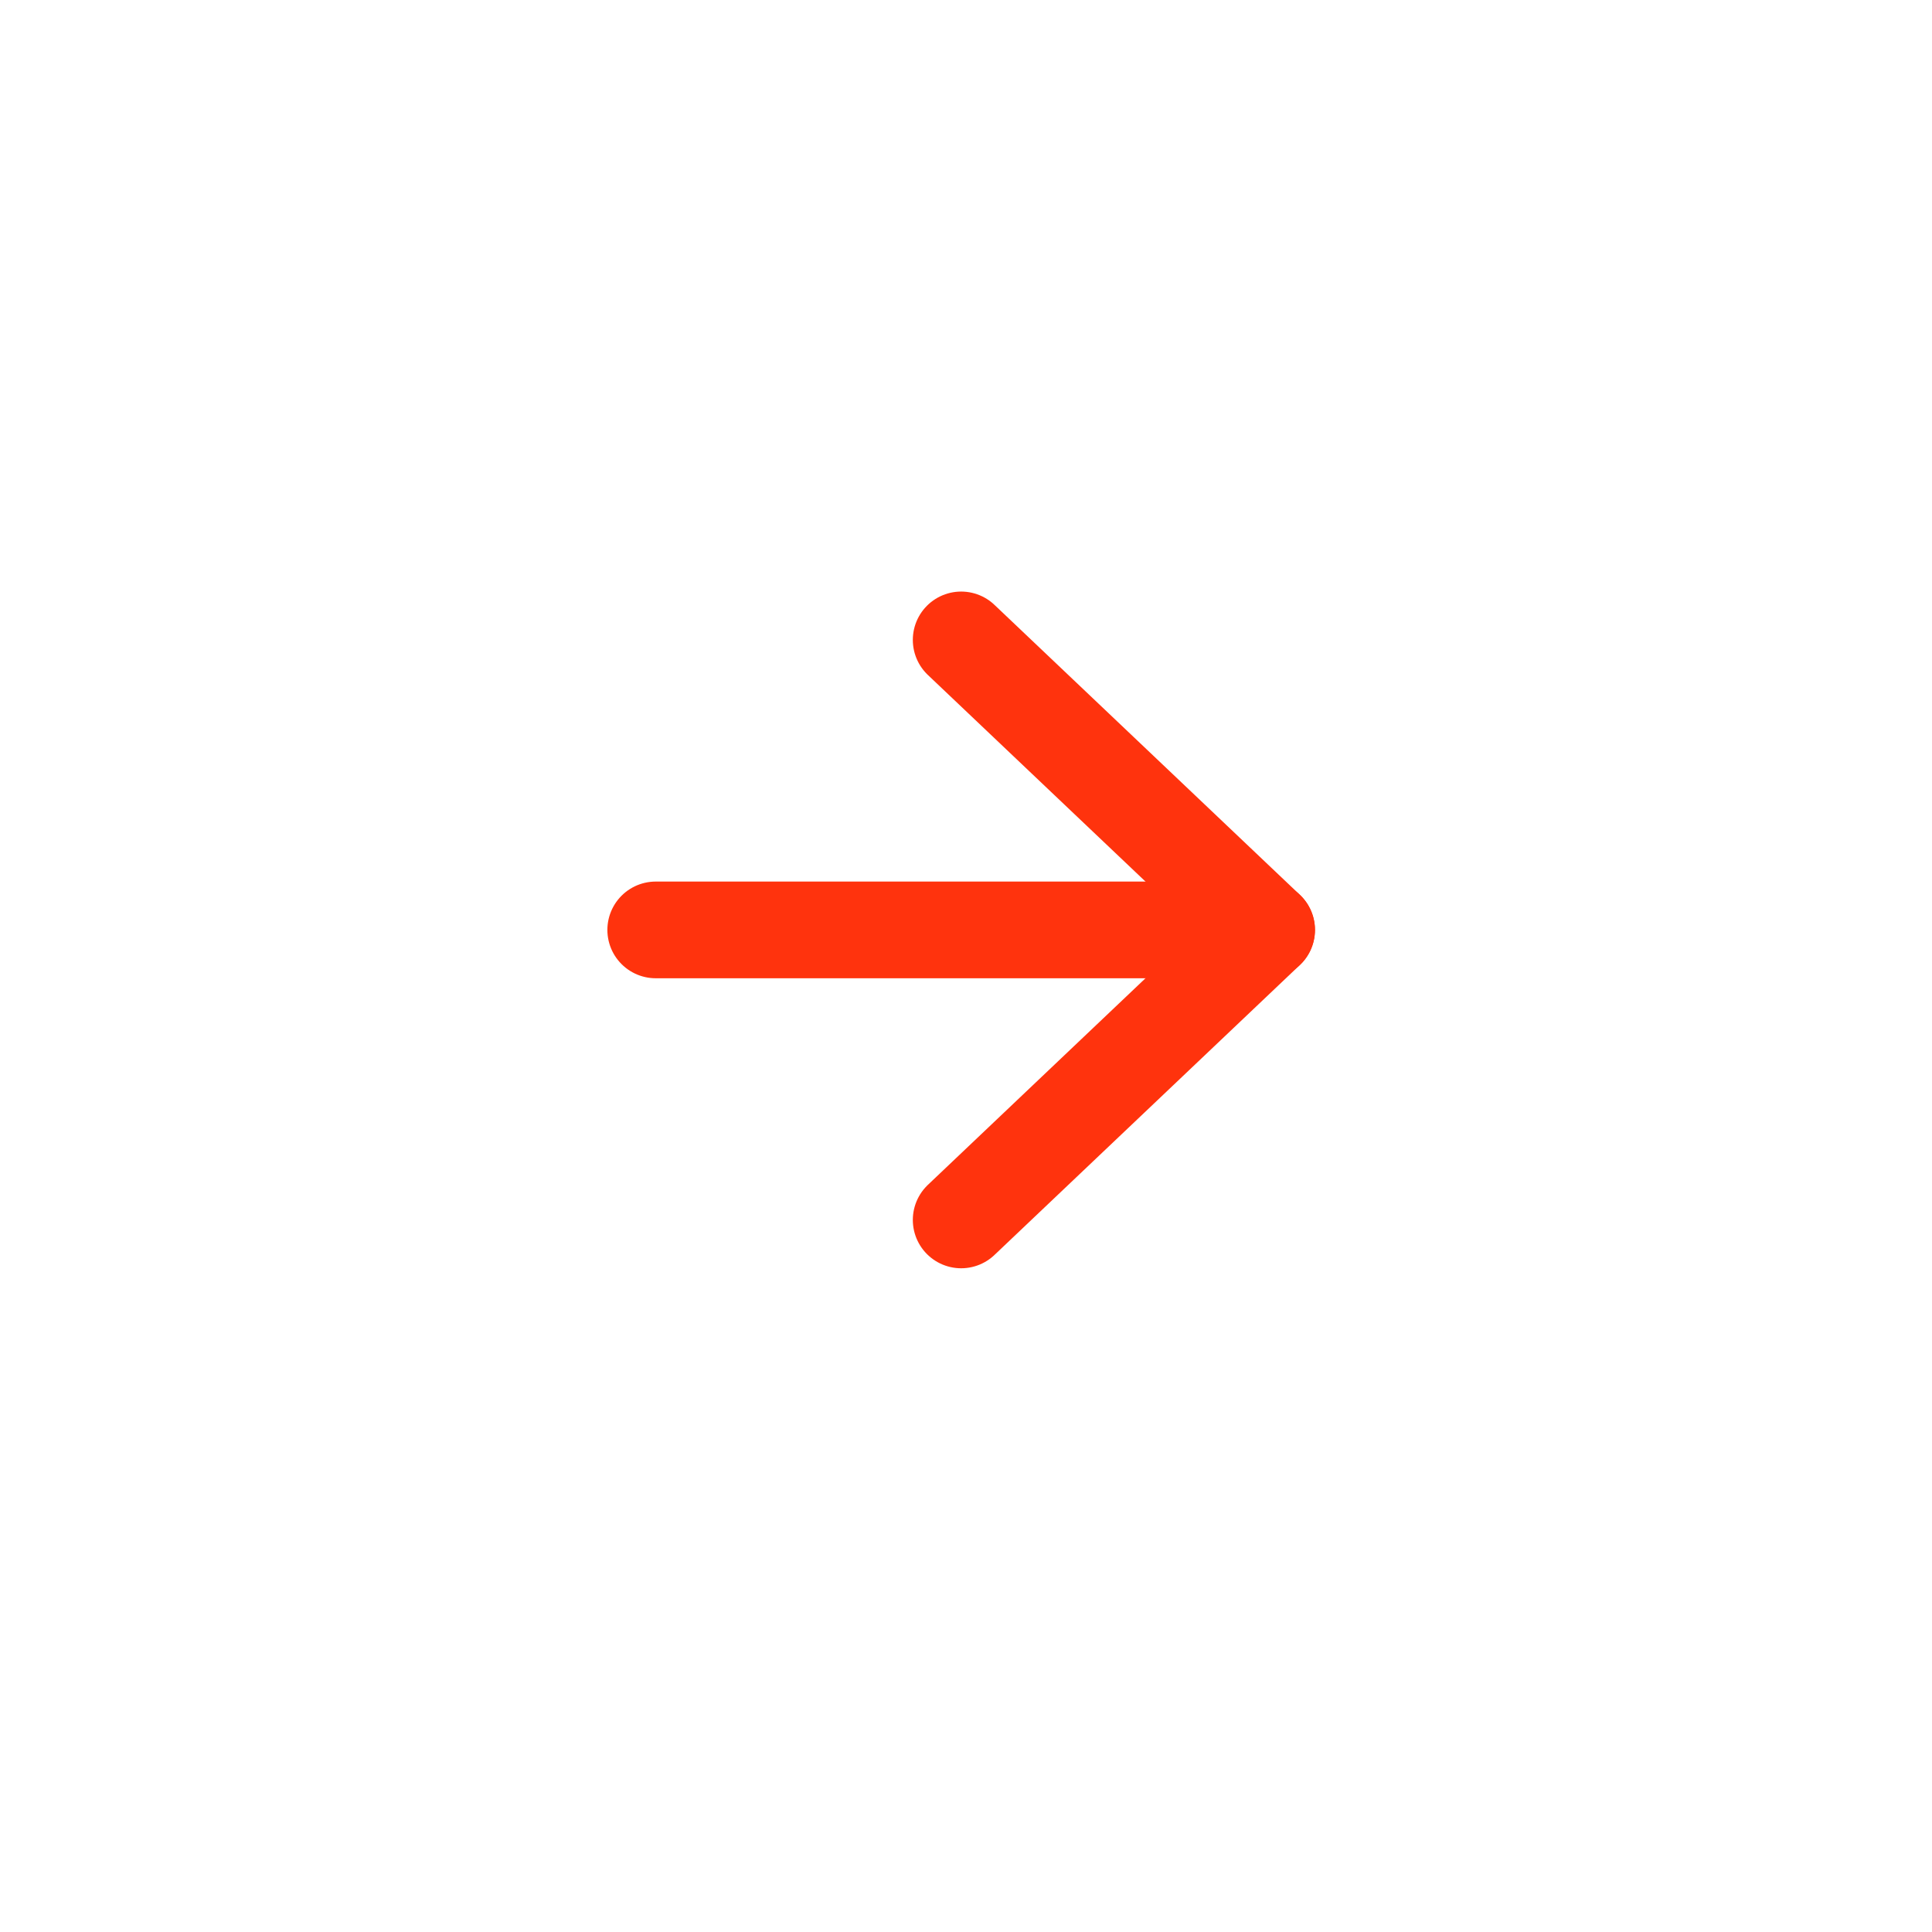
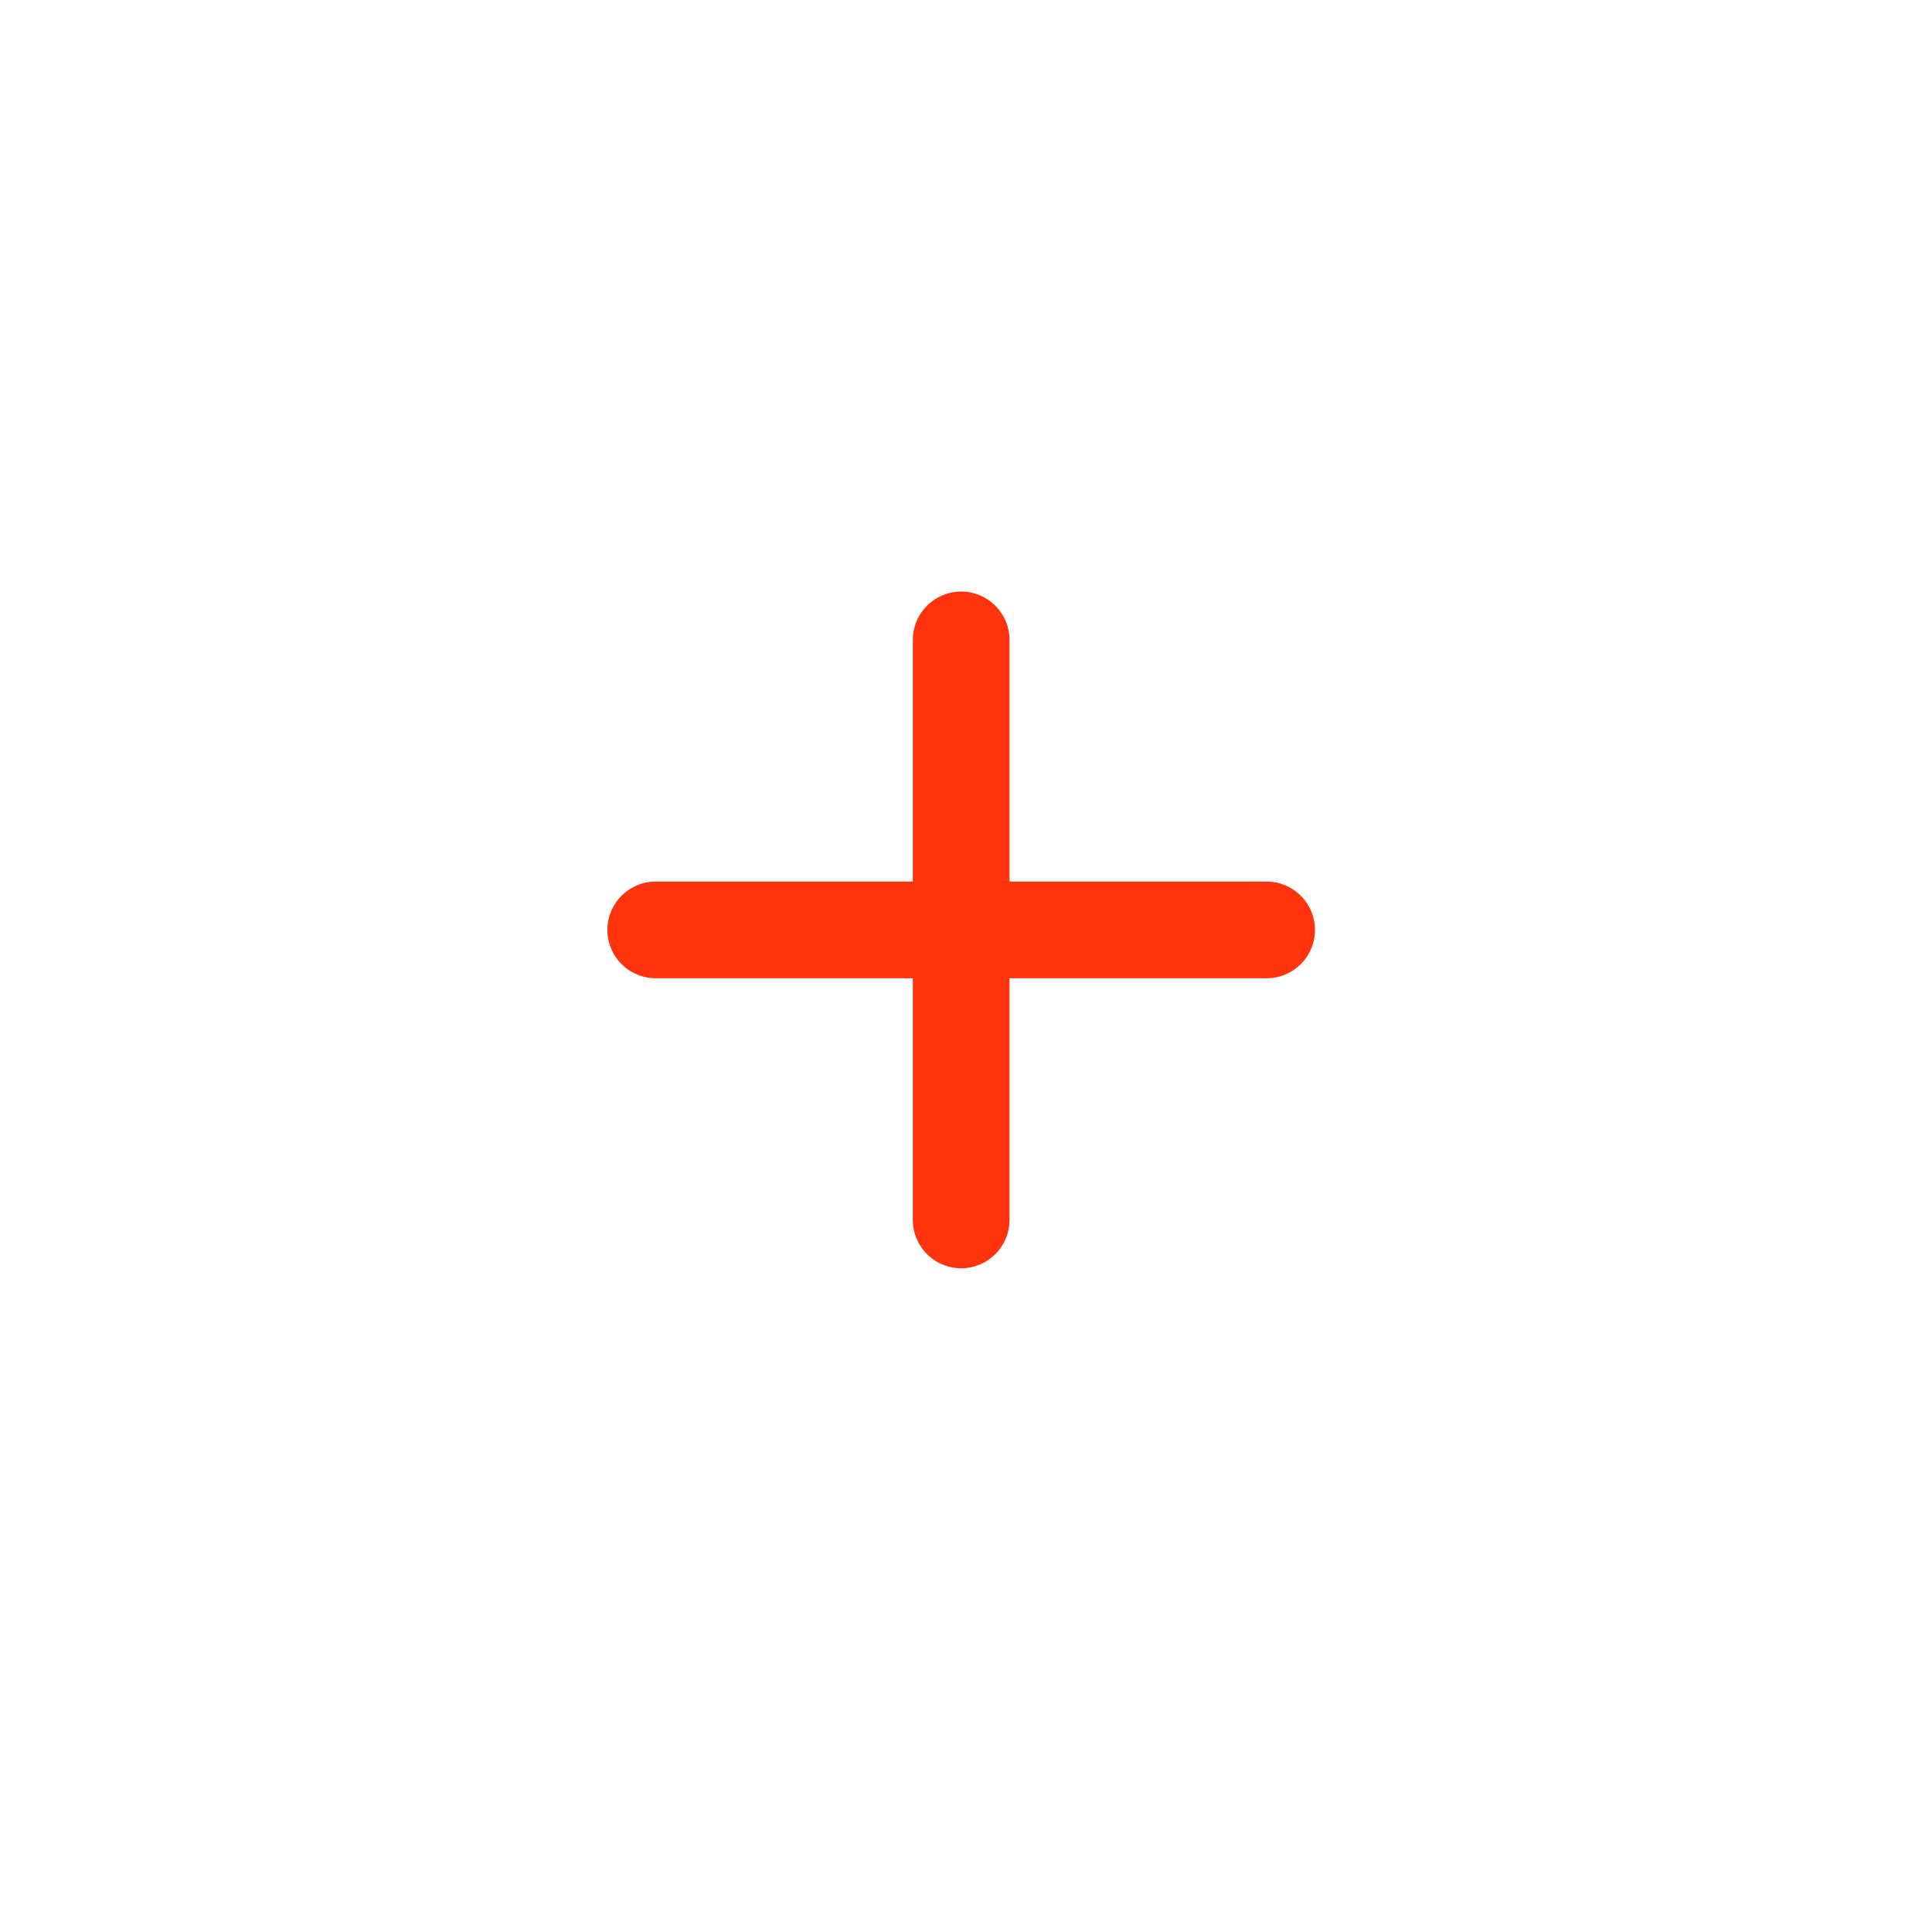
<svg xmlns="http://www.w3.org/2000/svg" width="153" height="153" viewBox="0 0 153 153" fill="none">
  <g filter="url(#filter0_d_1465_6051)">
-     <ellipse cx="76.367" cy="74.235" rx="63.438" ry="63.5" fill="white" />
-   </g>
+     </g>
  <path d="M51.928 73.642H100.307" stroke="#FF330D" stroke-width="7.657" stroke-linecap="round" stroke-linejoin="round" />
-   <path d="M76.117 50.676L100.307 73.642L76.117 96.609" stroke="#FF330D" stroke-width="7.657" stroke-linecap="round" stroke-linejoin="round" />
+   <path d="M76.117 50.676L76.117 96.609" stroke="#FF330D" stroke-width="7.657" stroke-linecap="round" stroke-linejoin="round" />
  <defs>
    <filter id="filter0_d_1465_6051" x="0.33" y="0.135" width="152.075" height="152.2" filterUnits="userSpaceOnUse" color-interpolation-filters="sRGB">
      <feFlood flood-opacity="0" result="BackgroundImageFix" />
      <feColorMatrix in="SourceAlpha" type="matrix" values="0 0 0 0 0 0 0 0 0 0 0 0 0 0 0 0 0 0 127 0" result="hardAlpha" />
      <feOffset dy="2" />
      <feGaussianBlur stdDeviation="6.3" />
      <feComposite in2="hardAlpha" operator="out" />
      <feColorMatrix type="matrix" values="0 0 0 0 0 0 0 0 0 0 0 0 0 0 0 0 0 0 0.25 0" />
      <feBlend mode="normal" in2="BackgroundImageFix" result="effect1_dropShadow_1465_6051" />
      <feBlend mode="normal" in="SourceGraphic" in2="effect1_dropShadow_1465_6051" result="shape" />
    </filter>
  </defs>
</svg>